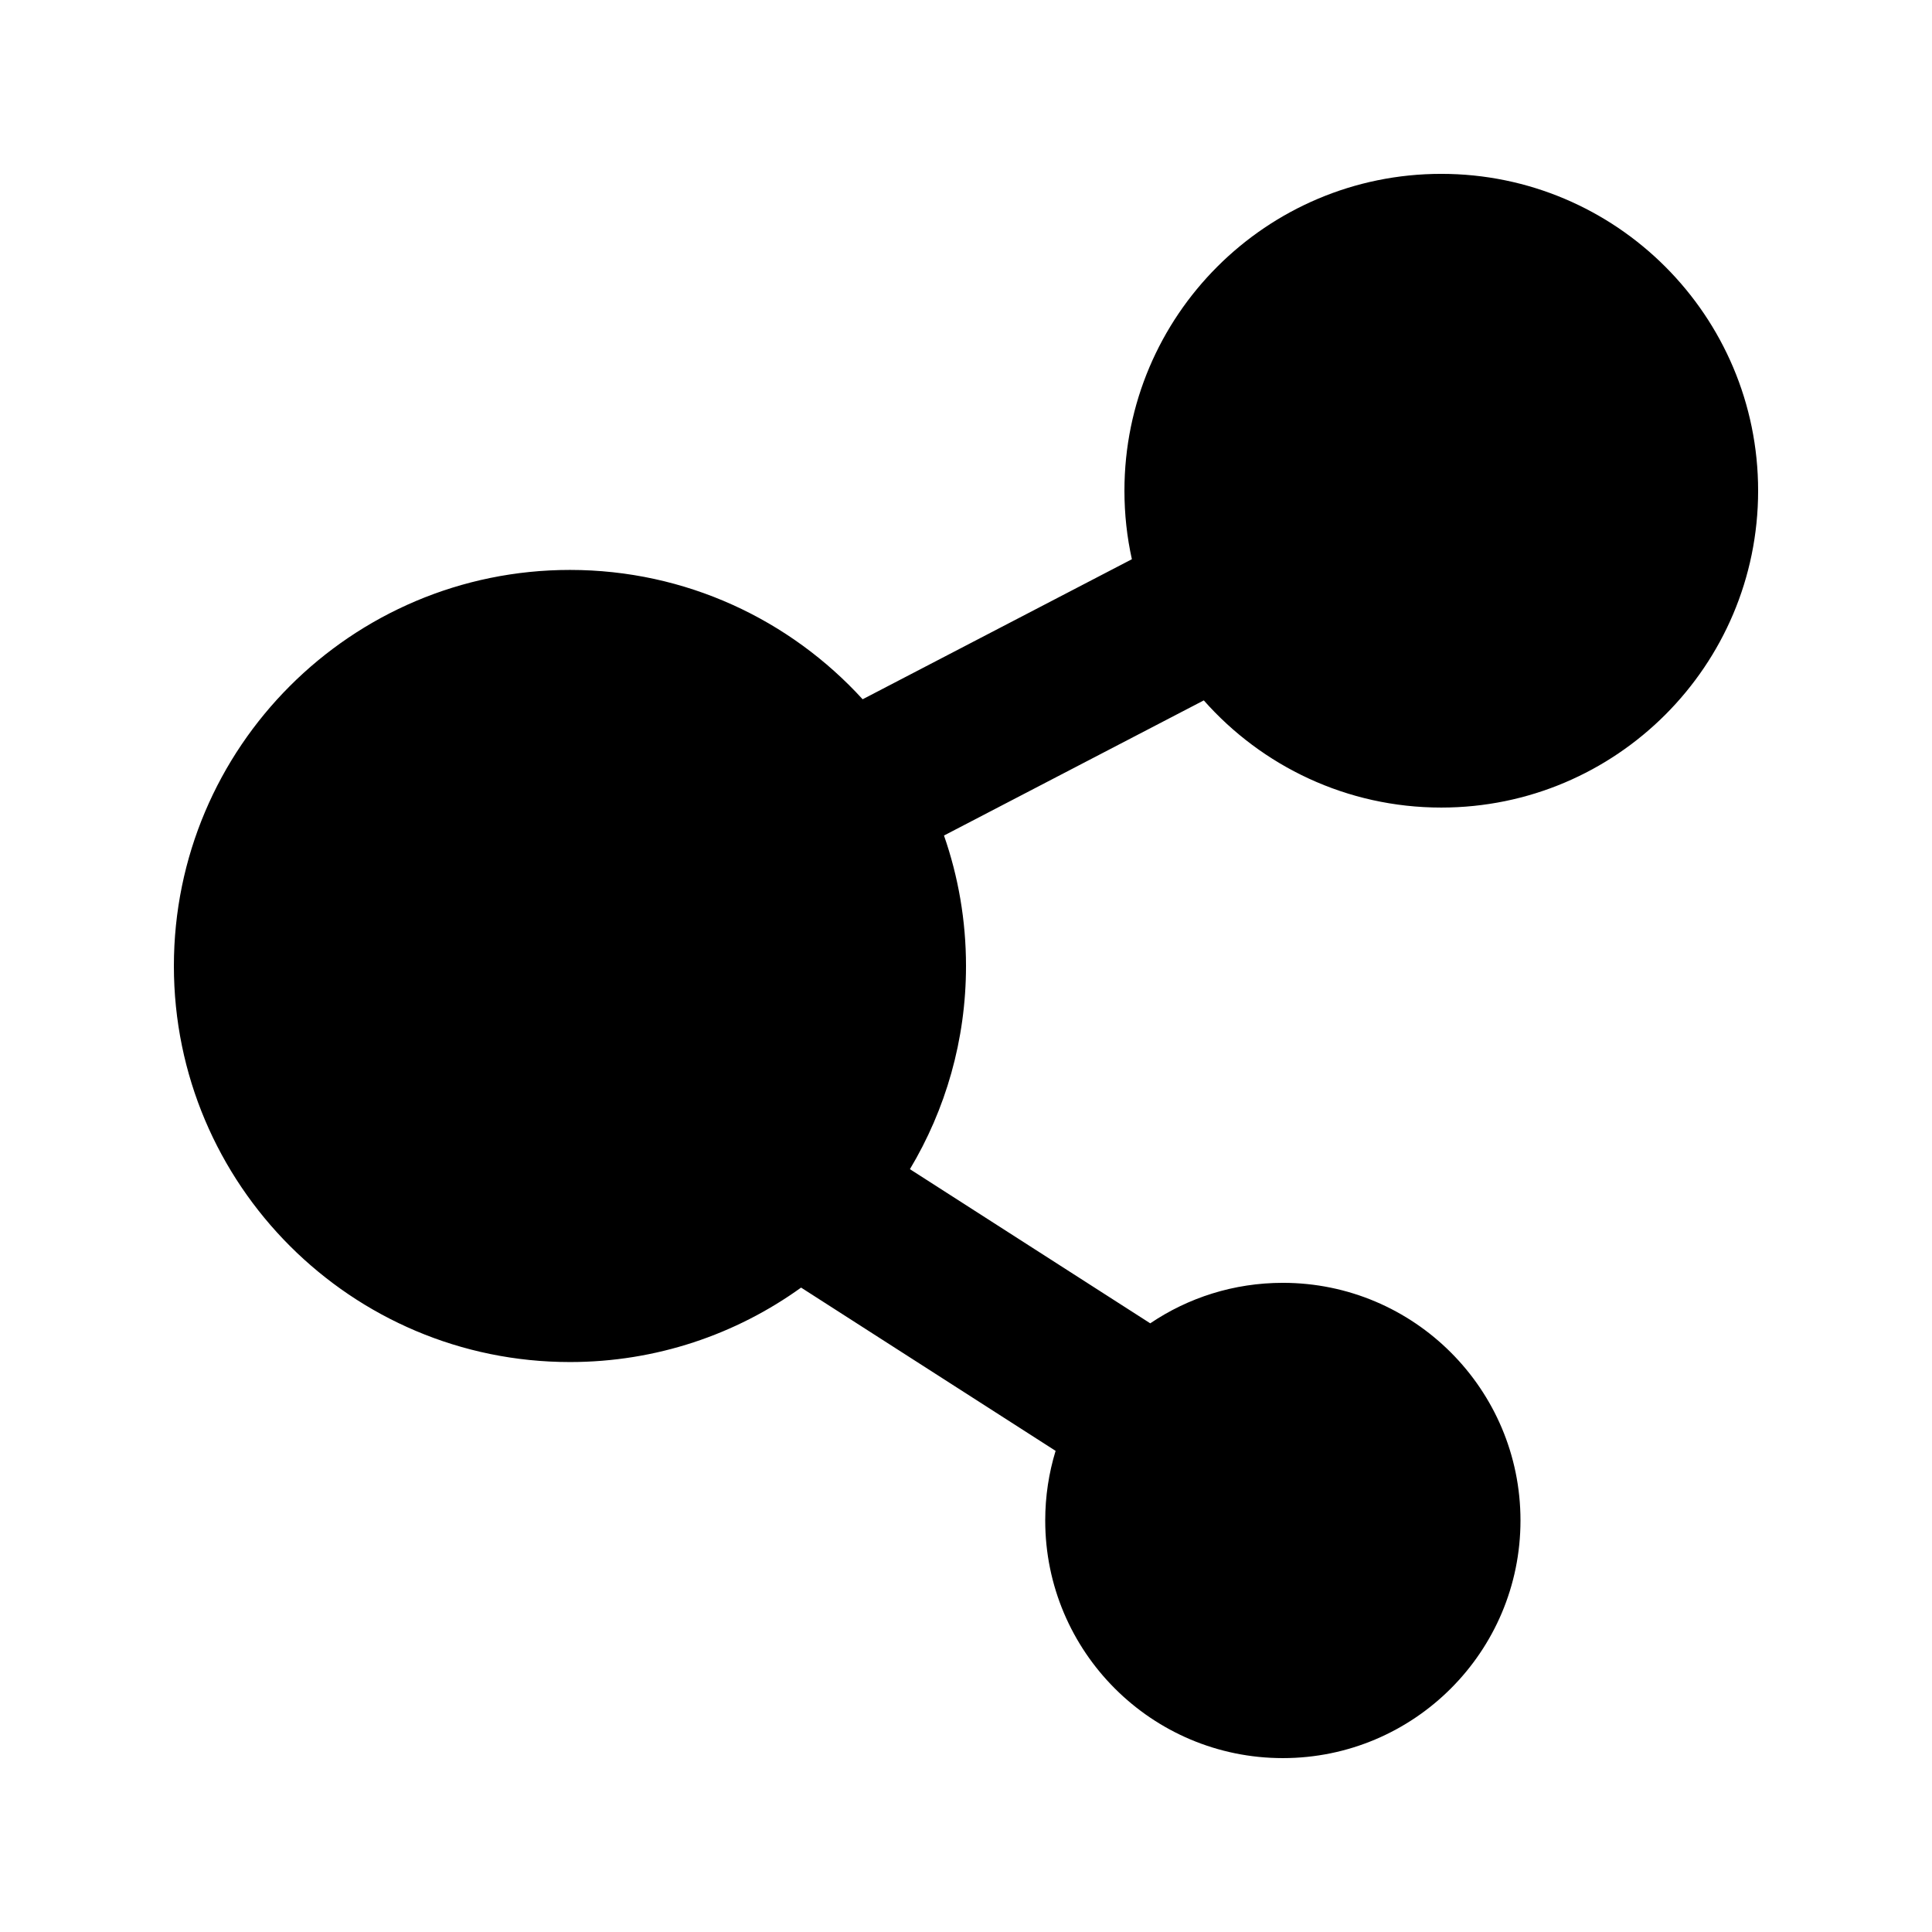
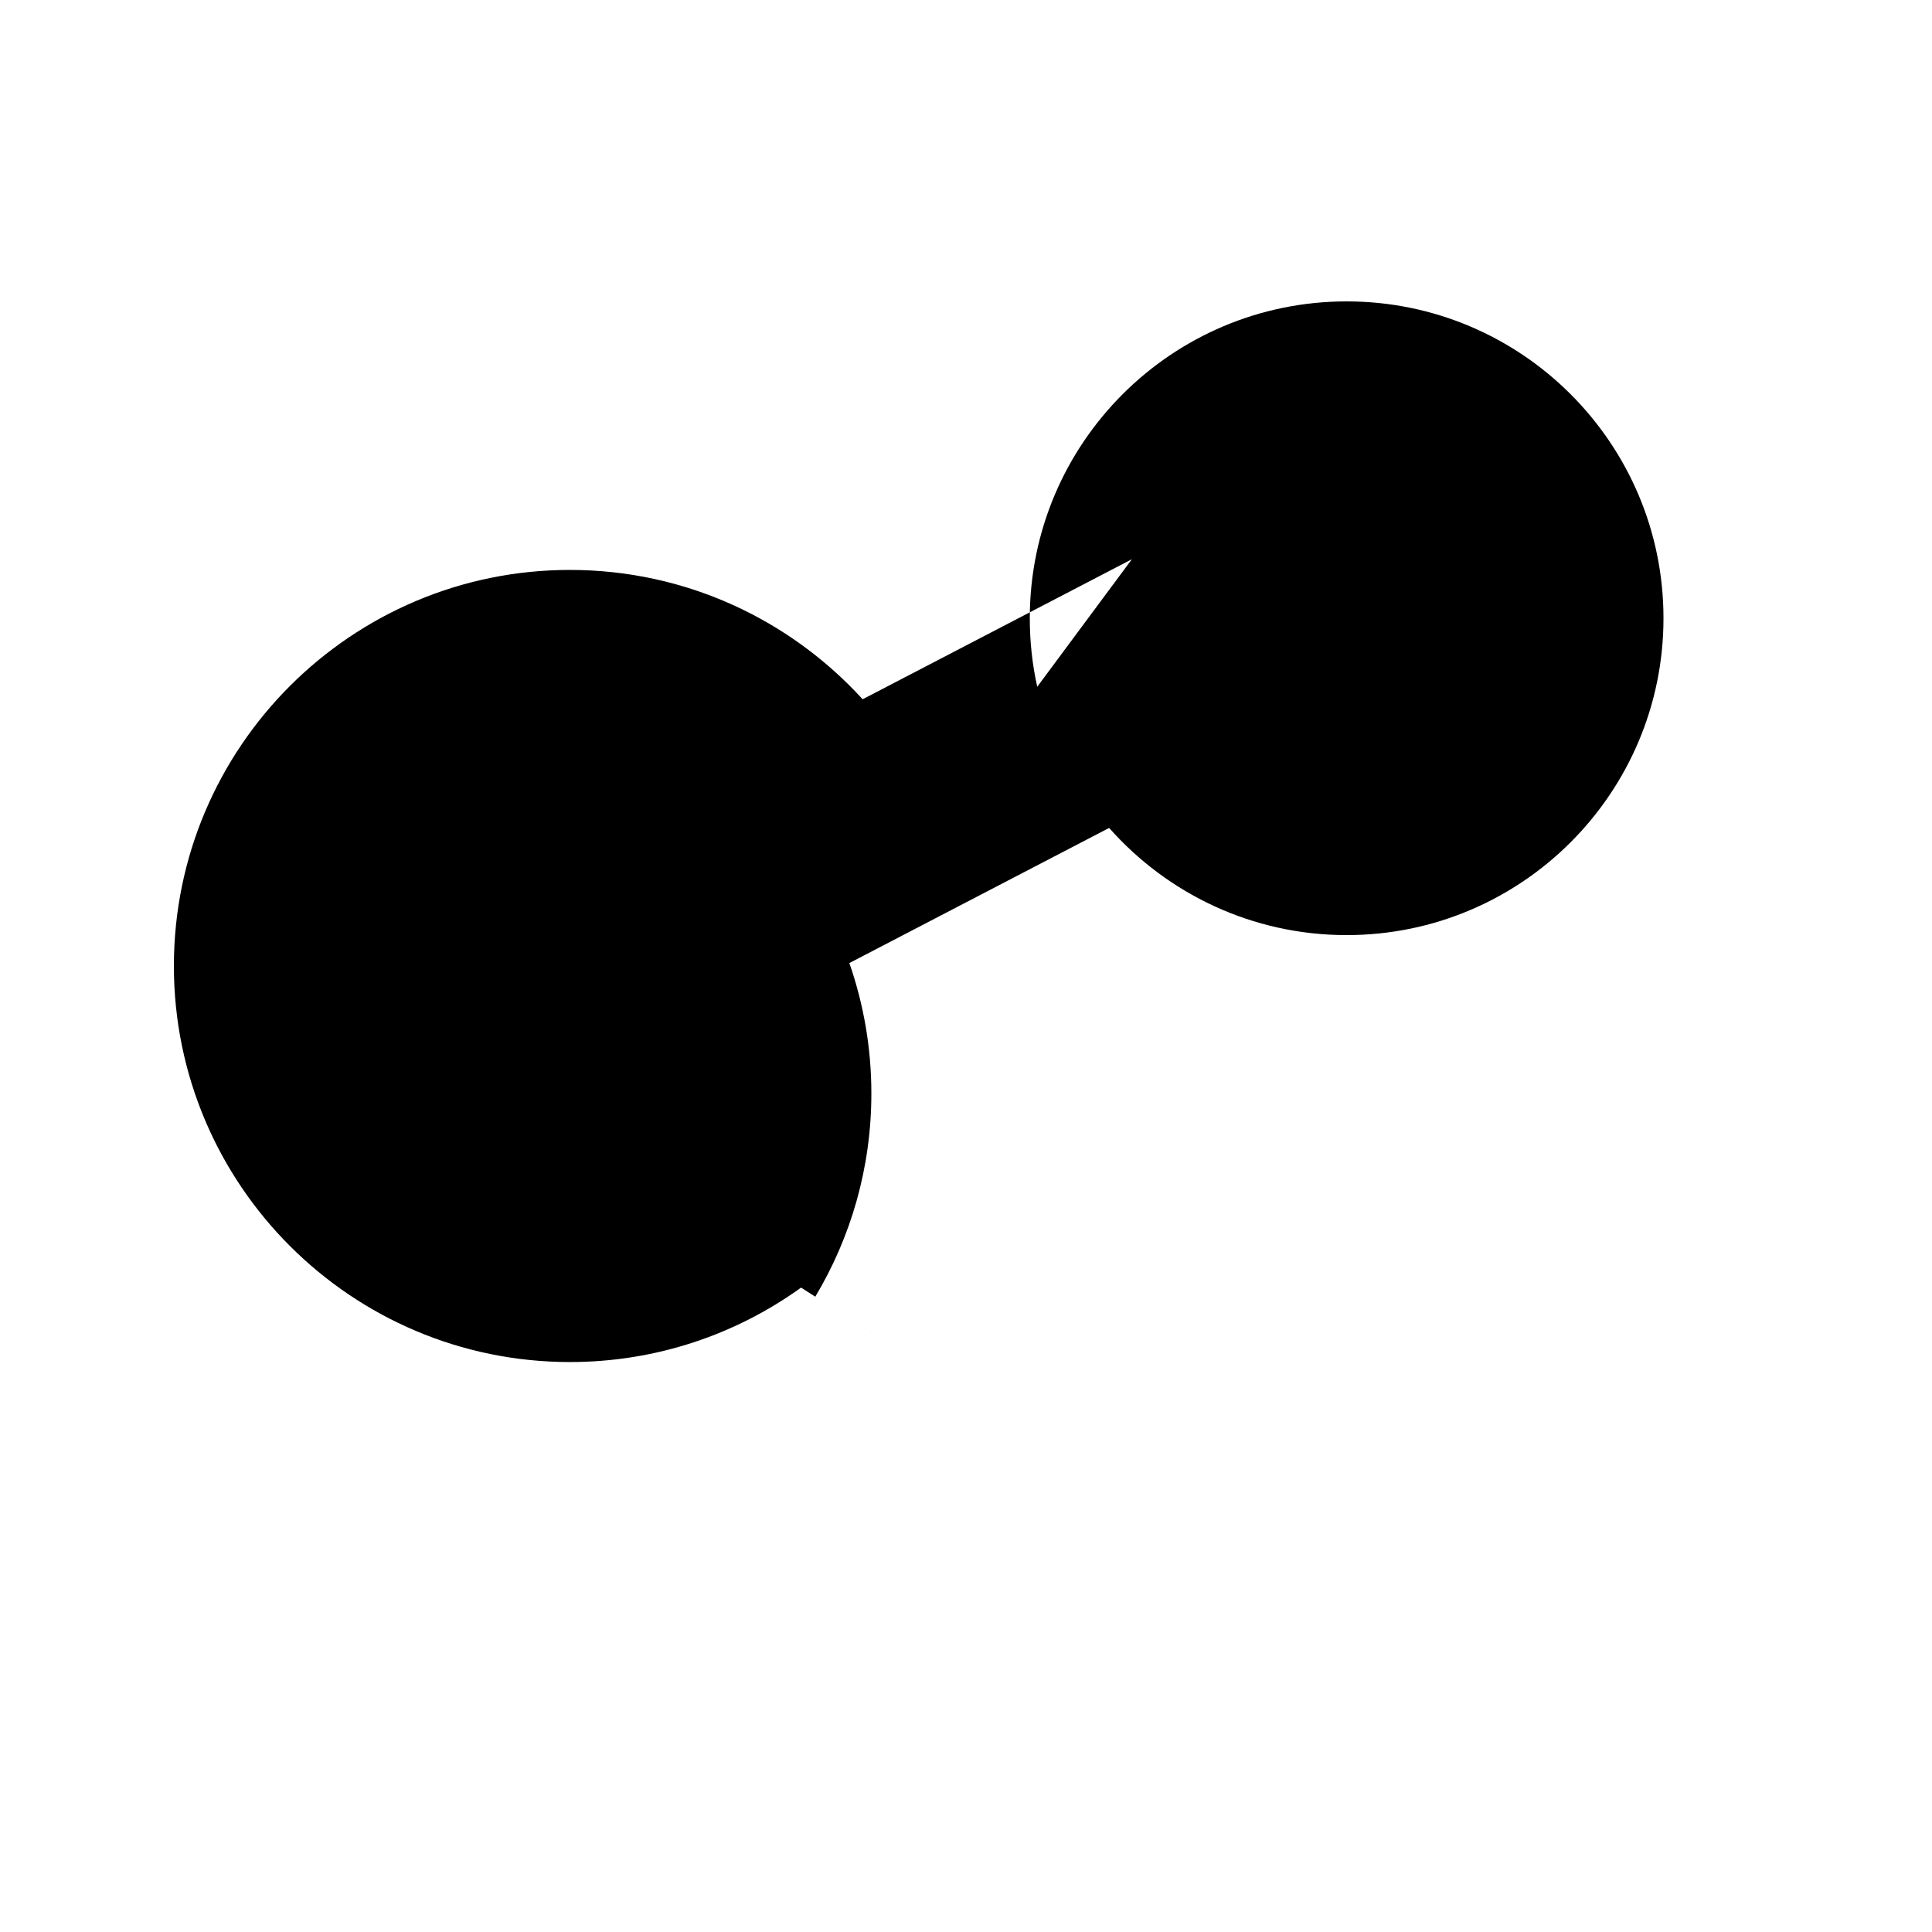
<svg xmlns="http://www.w3.org/2000/svg" fill="#000000" width="800px" height="800px" version="1.1" viewBox="144 144 512 512">
-   <path d="m443.96 292.2-71.352 37.113c-19.211-21.055-46.855-34.277-77.566-34.277-57.938 0-104.96 47.02-104.96 104.96 0 57.938 47.023 104.96 104.96 104.96 22.859 0 44.02-7.324 61.254-19.73l67.449 43.266c-1.785 5.836-2.75 12.027-2.75 18.449 0 34.766 28.211 62.977 62.973 62.977 34.766 0 62.977-28.211 62.977-62.977 0-34.762-28.211-62.977-62.977-62.977-13.012 0-25.105 3.949-35.141 10.73l-63.688-40.852c9.426-15.746 14.863-34.176 14.863-53.844 0-12.113-2.059-23.742-5.836-34.574l68.852-35.812c15.387 17.402 37.891 28.402 62.934 28.402 46.352 0 83.969-37.617 83.969-83.969s-37.617-83.969-83.969-83.969c-46.348 0-83.965 37.617-83.965 83.969 0 6.234 0.672 12.301 1.973 18.156z" fill-rule="evenodd" />
+   <path d="m443.96 292.2-71.352 37.113c-19.211-21.055-46.855-34.277-77.566-34.277-57.938 0-104.96 47.02-104.96 104.96 0 57.938 47.023 104.96 104.96 104.96 22.859 0 44.02-7.324 61.254-19.73l67.449 43.266l-63.688-40.852c9.426-15.746 14.863-34.176 14.863-53.844 0-12.113-2.059-23.742-5.836-34.574l68.852-35.812c15.387 17.402 37.891 28.402 62.934 28.402 46.352 0 83.969-37.617 83.969-83.969s-37.617-83.969-83.969-83.969c-46.348 0-83.965 37.617-83.965 83.969 0 6.234 0.672 12.301 1.973 18.156z" fill-rule="evenodd" />
</svg>